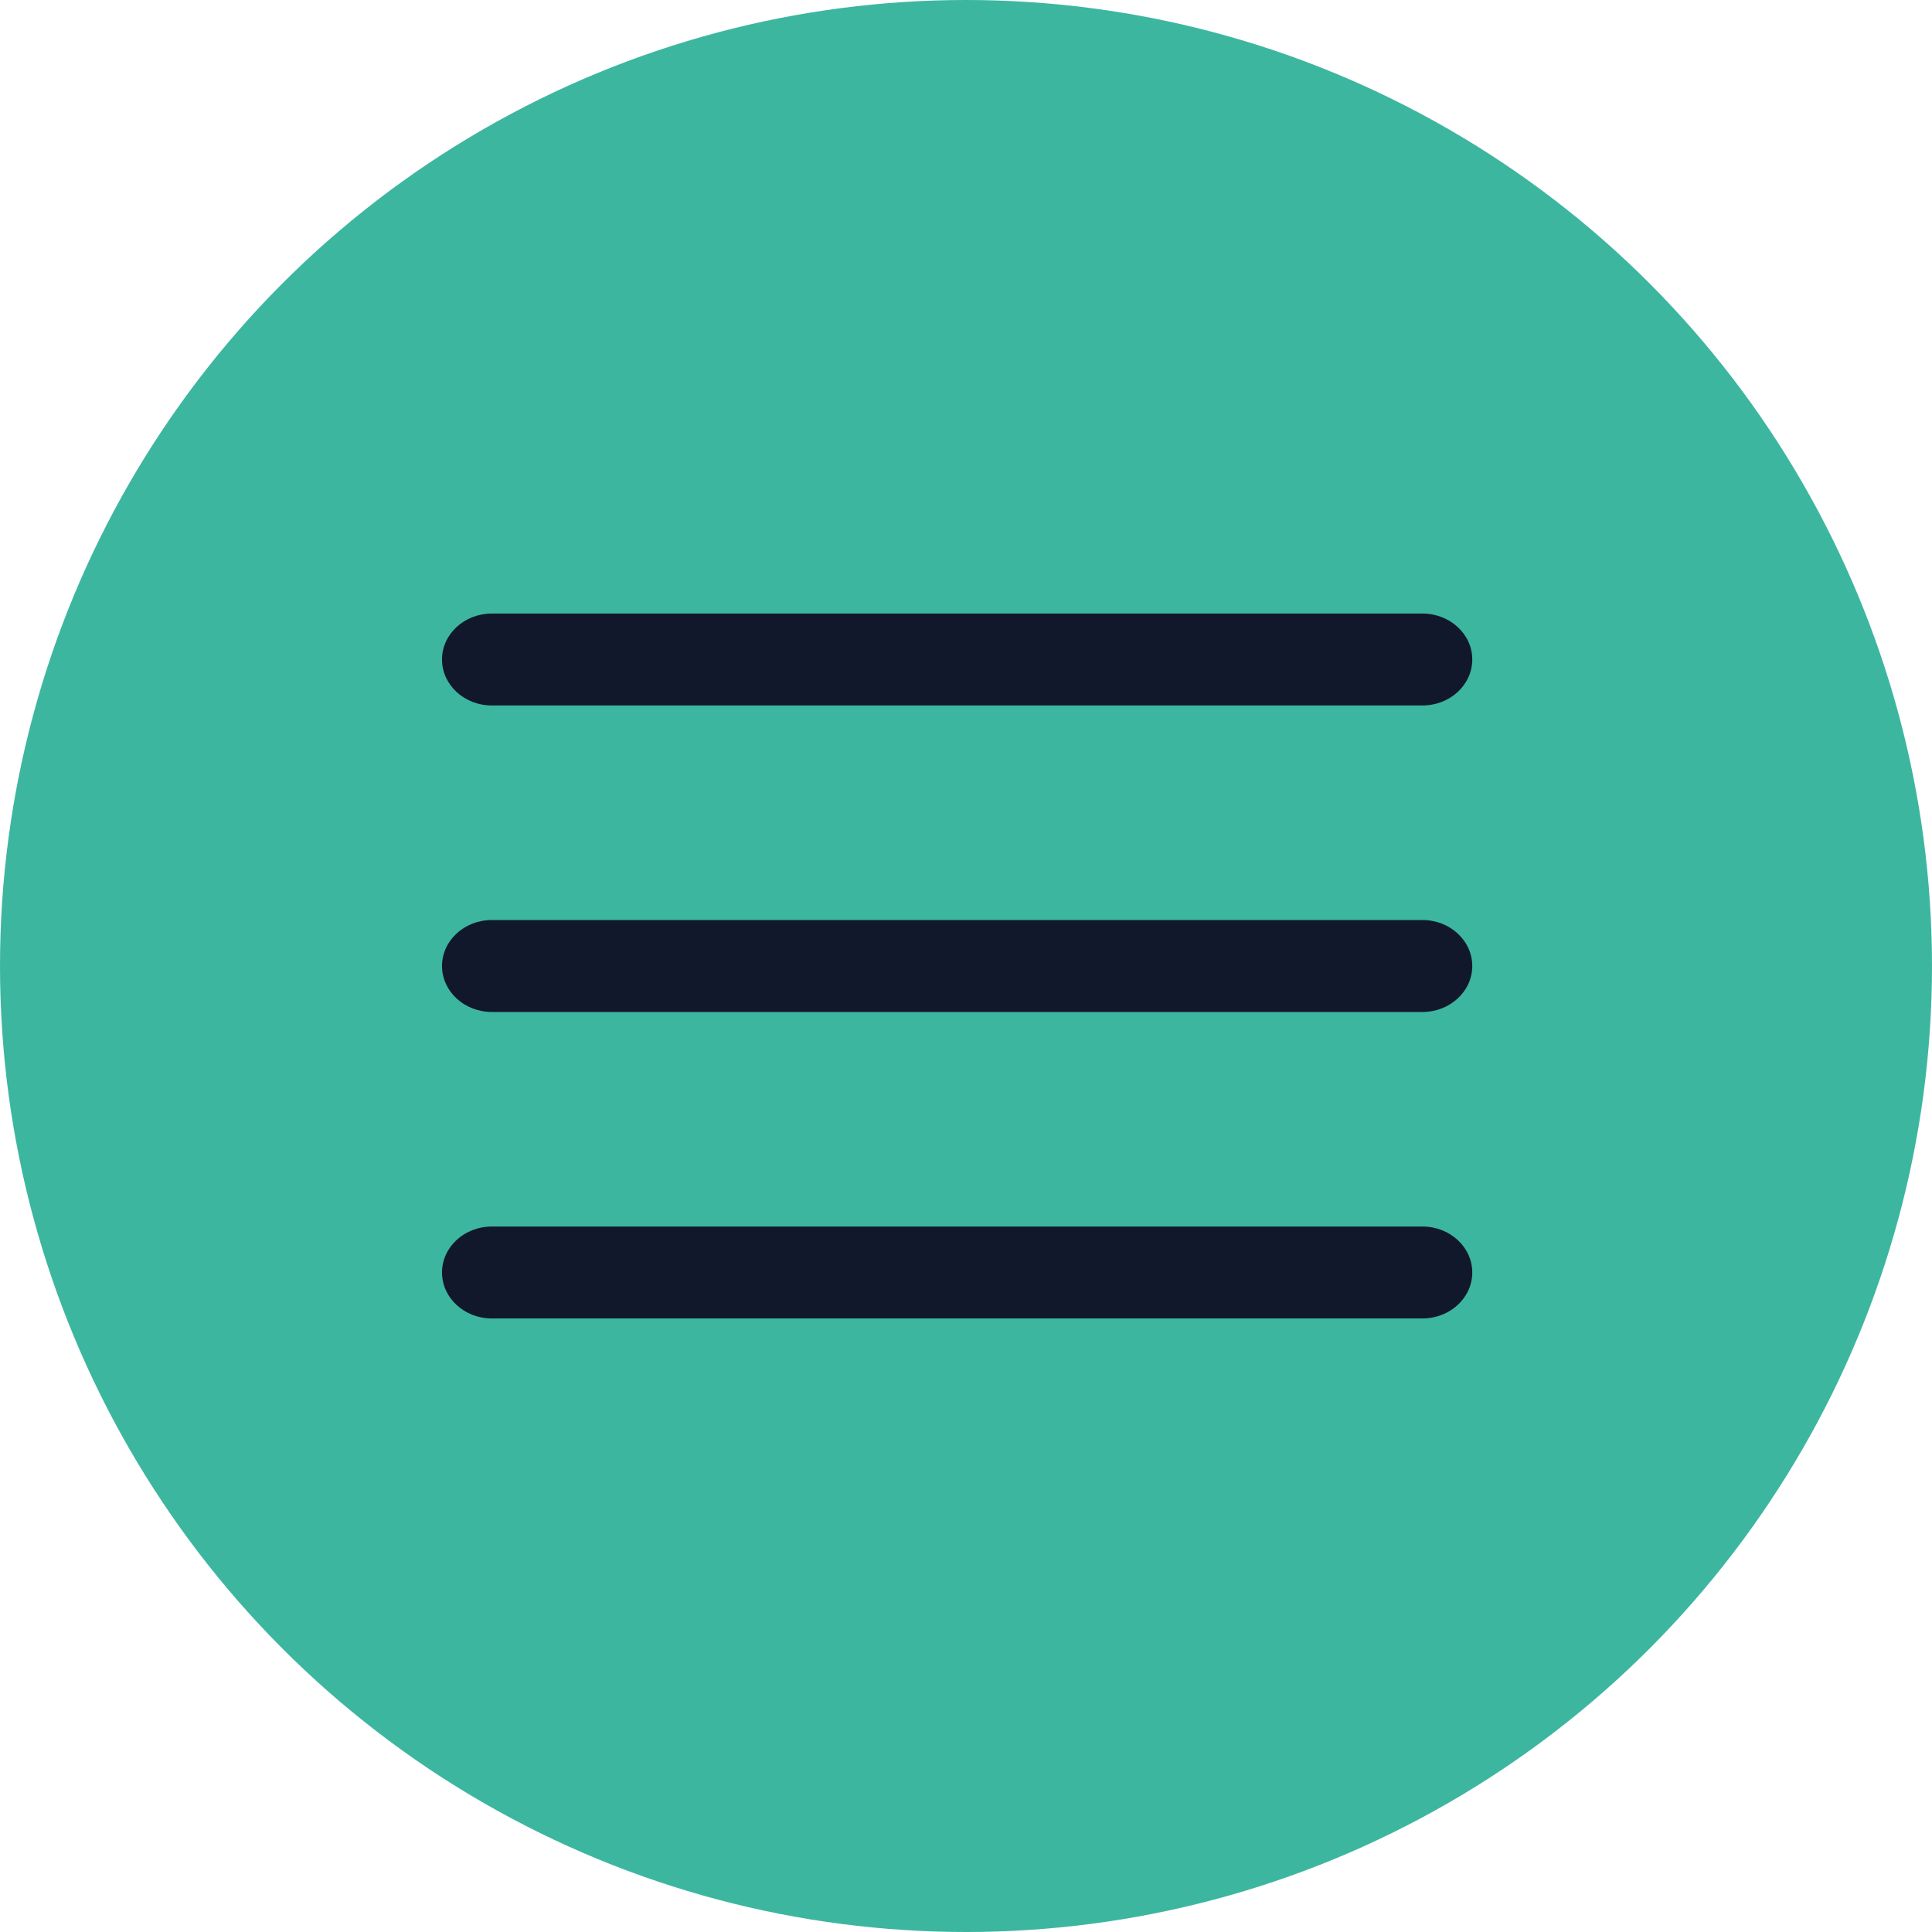
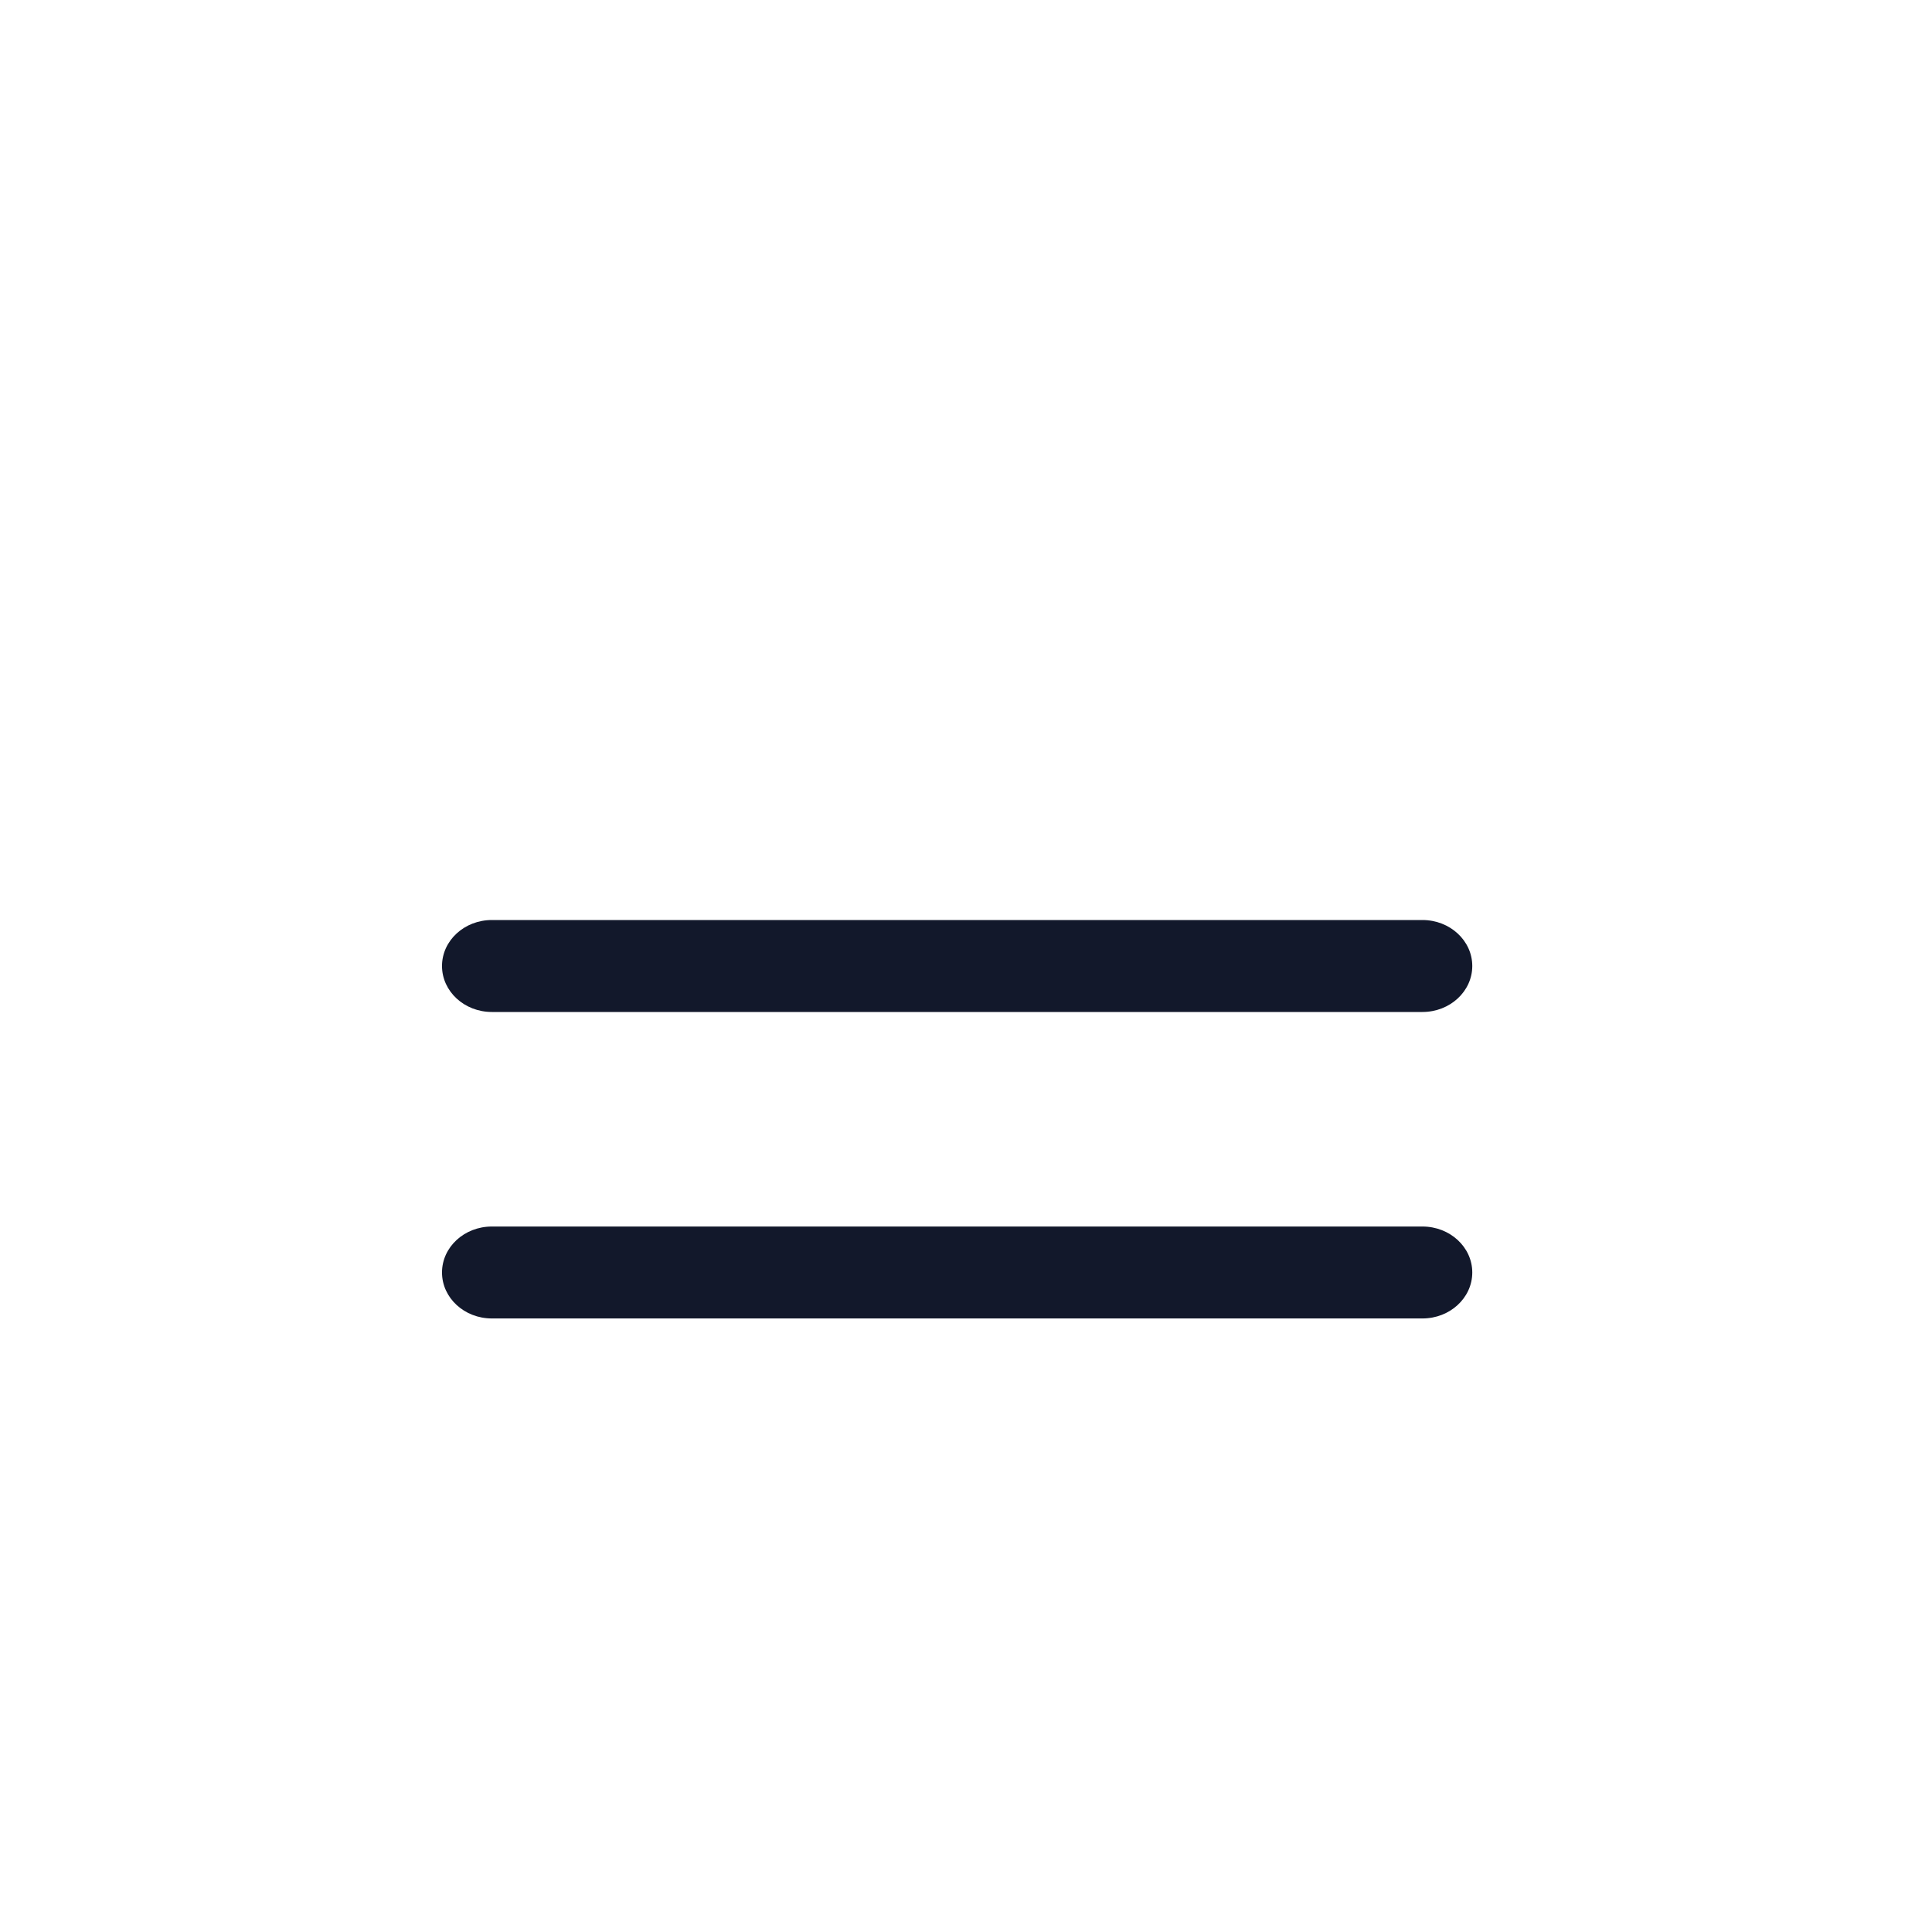
<svg xmlns="http://www.w3.org/2000/svg" width="65" height="65" viewBox="0 0 65 65" fill="none">
-   <circle cx="32.5" cy="32.5" r="32.5" fill="#3db6a0" />
  <path fill-rule="evenodd" clip-rule="evenodd" d="M49.533 32.5C49.533 31.646 48.782 30.953 47.856 30.953H16.548C15.622 30.953 14.871 31.646 14.871 32.5C14.871 33.354 15.622 34.047 16.548 34.047H47.856C48.782 34.047 49.533 33.354 49.533 32.5Z" fill="#12182B" />
-   <path fill-rule="evenodd" clip-rule="evenodd" d="M49.533 22.188C49.533 21.334 48.782 20.642 47.856 20.642H16.548C15.622 20.642 14.871 21.334 14.871 22.188C14.871 23.043 15.622 23.735 16.548 23.735H47.856C48.782 23.735 49.533 23.043 49.533 22.188Z" fill="#12182B" />
  <path fill-rule="evenodd" clip-rule="evenodd" d="M49.533 42.811C49.533 41.957 48.782 41.265 47.856 41.265H16.548C15.622 41.265 14.871 41.957 14.871 42.811C14.871 43.666 15.622 44.358 16.548 44.358H47.856C48.782 44.358 49.533 43.666 49.533 42.811Z" fill="#12182B" />
</svg>